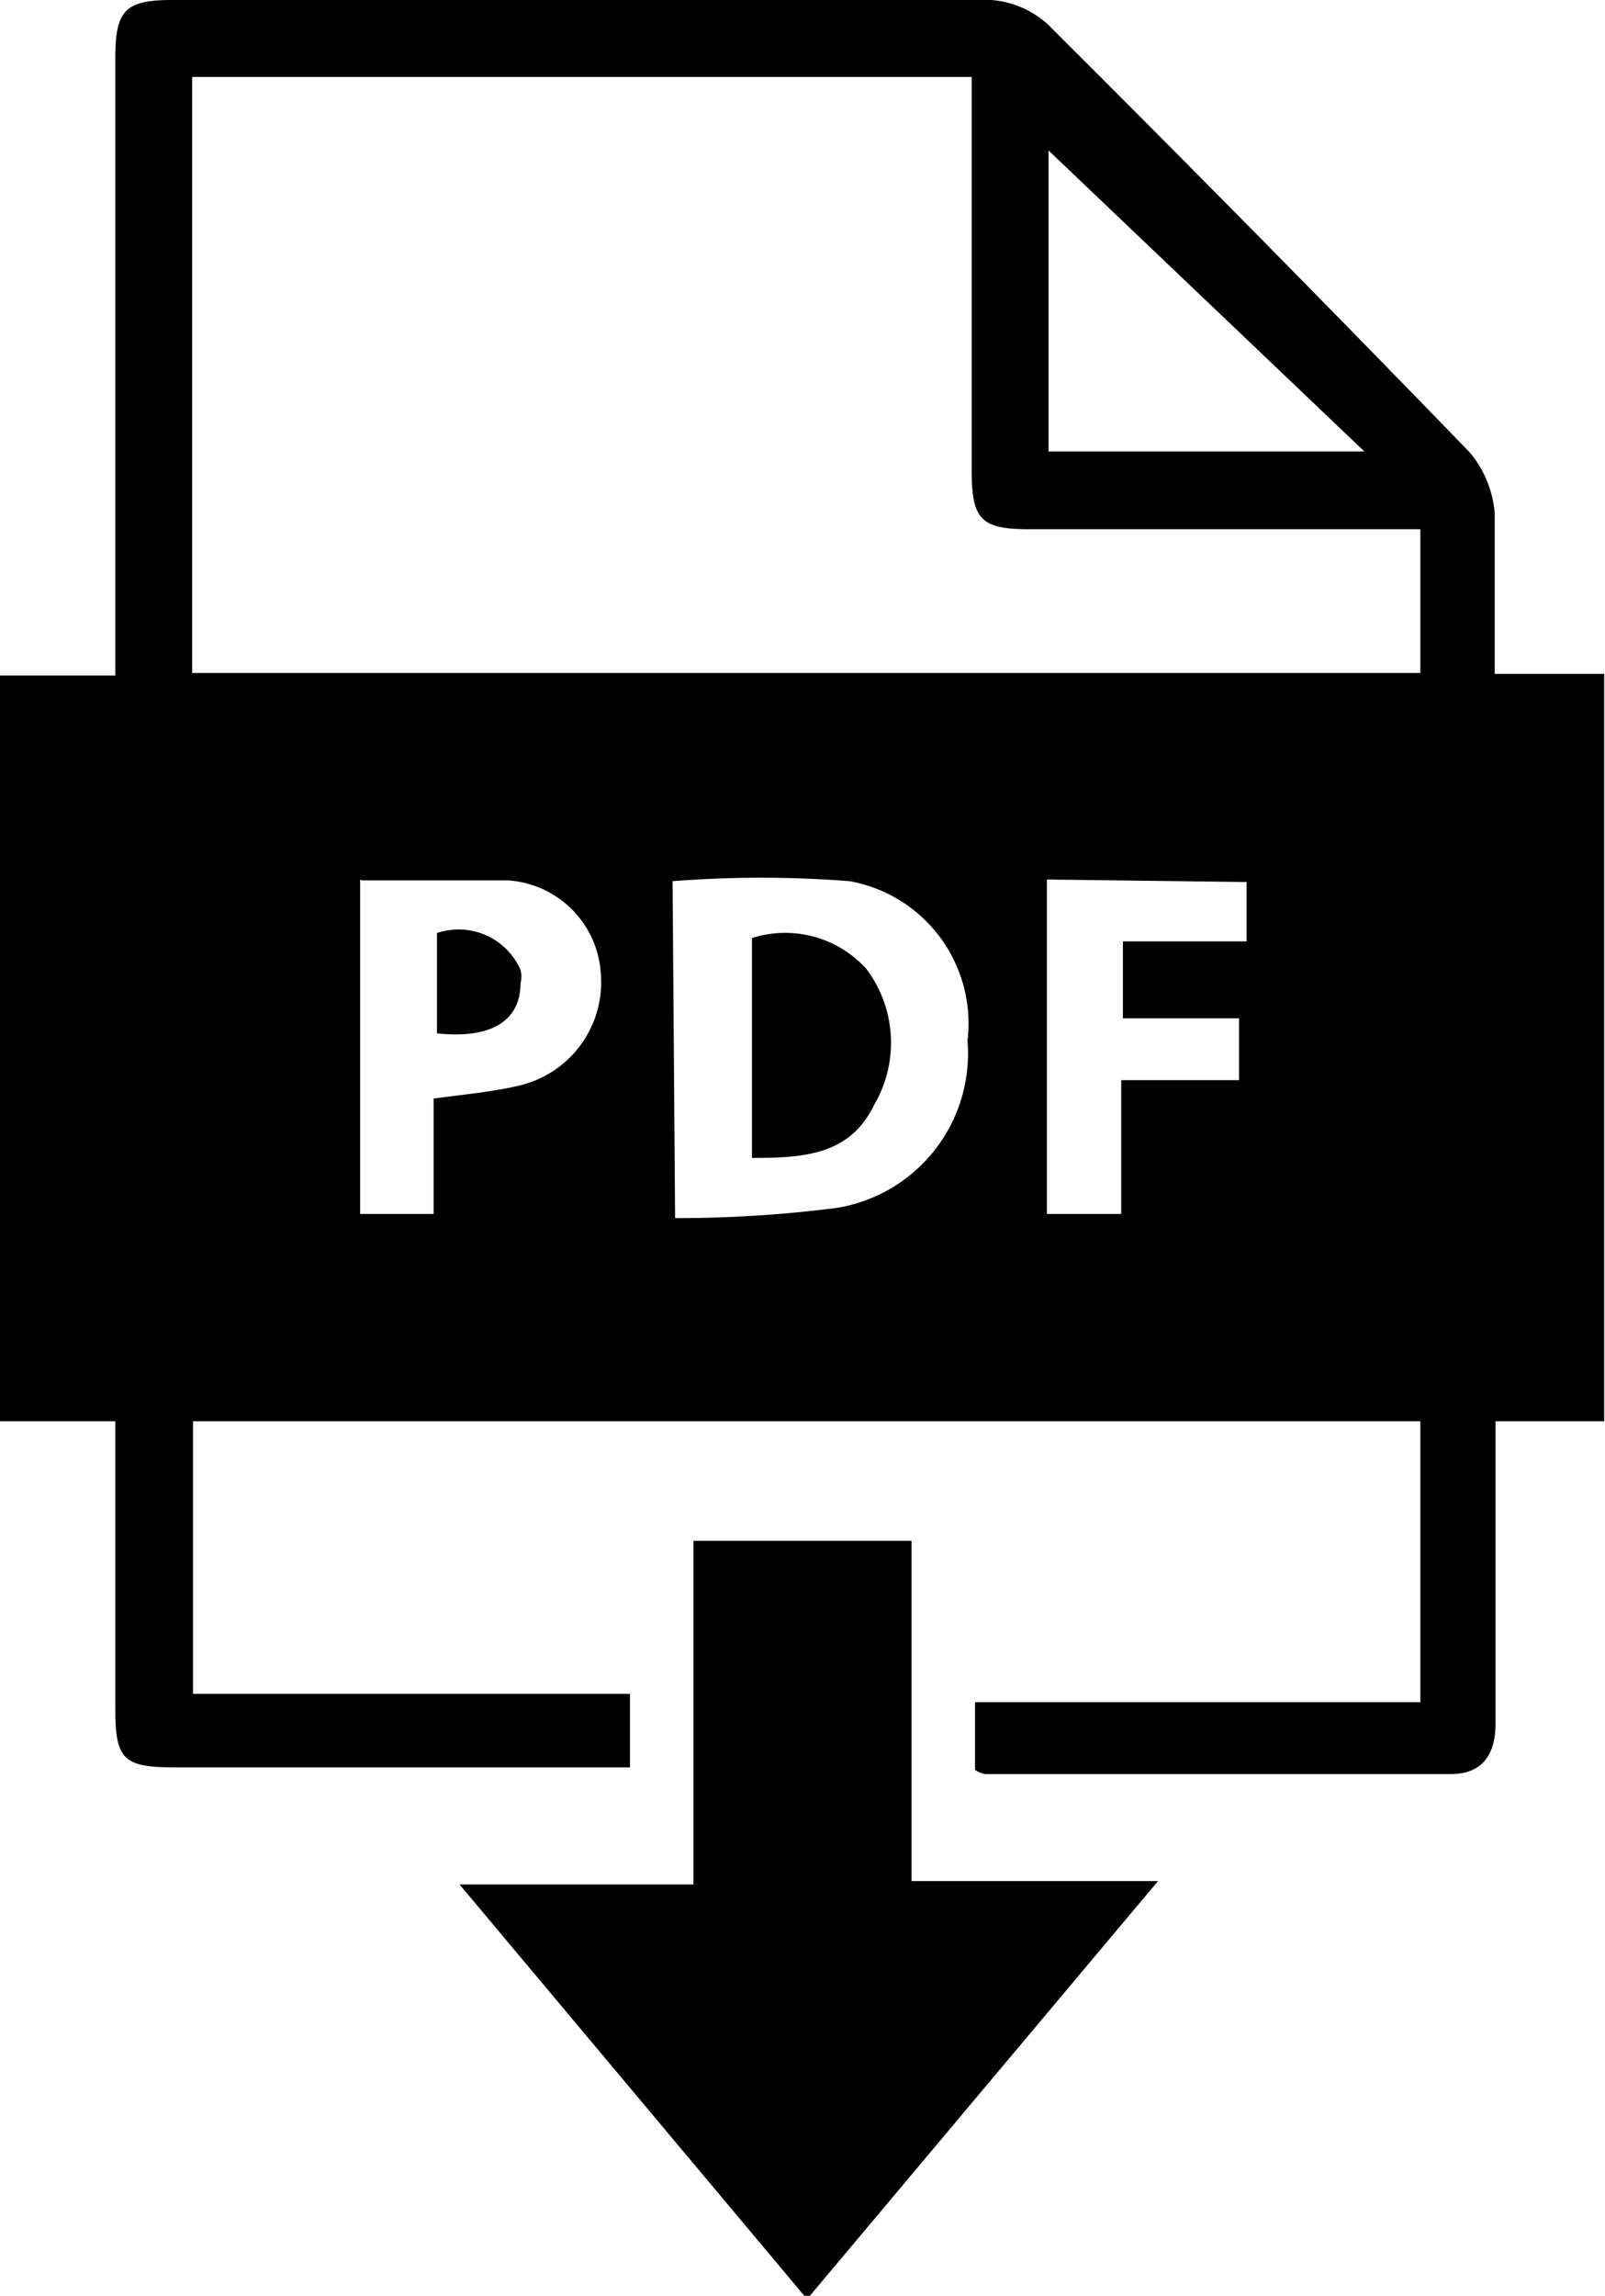
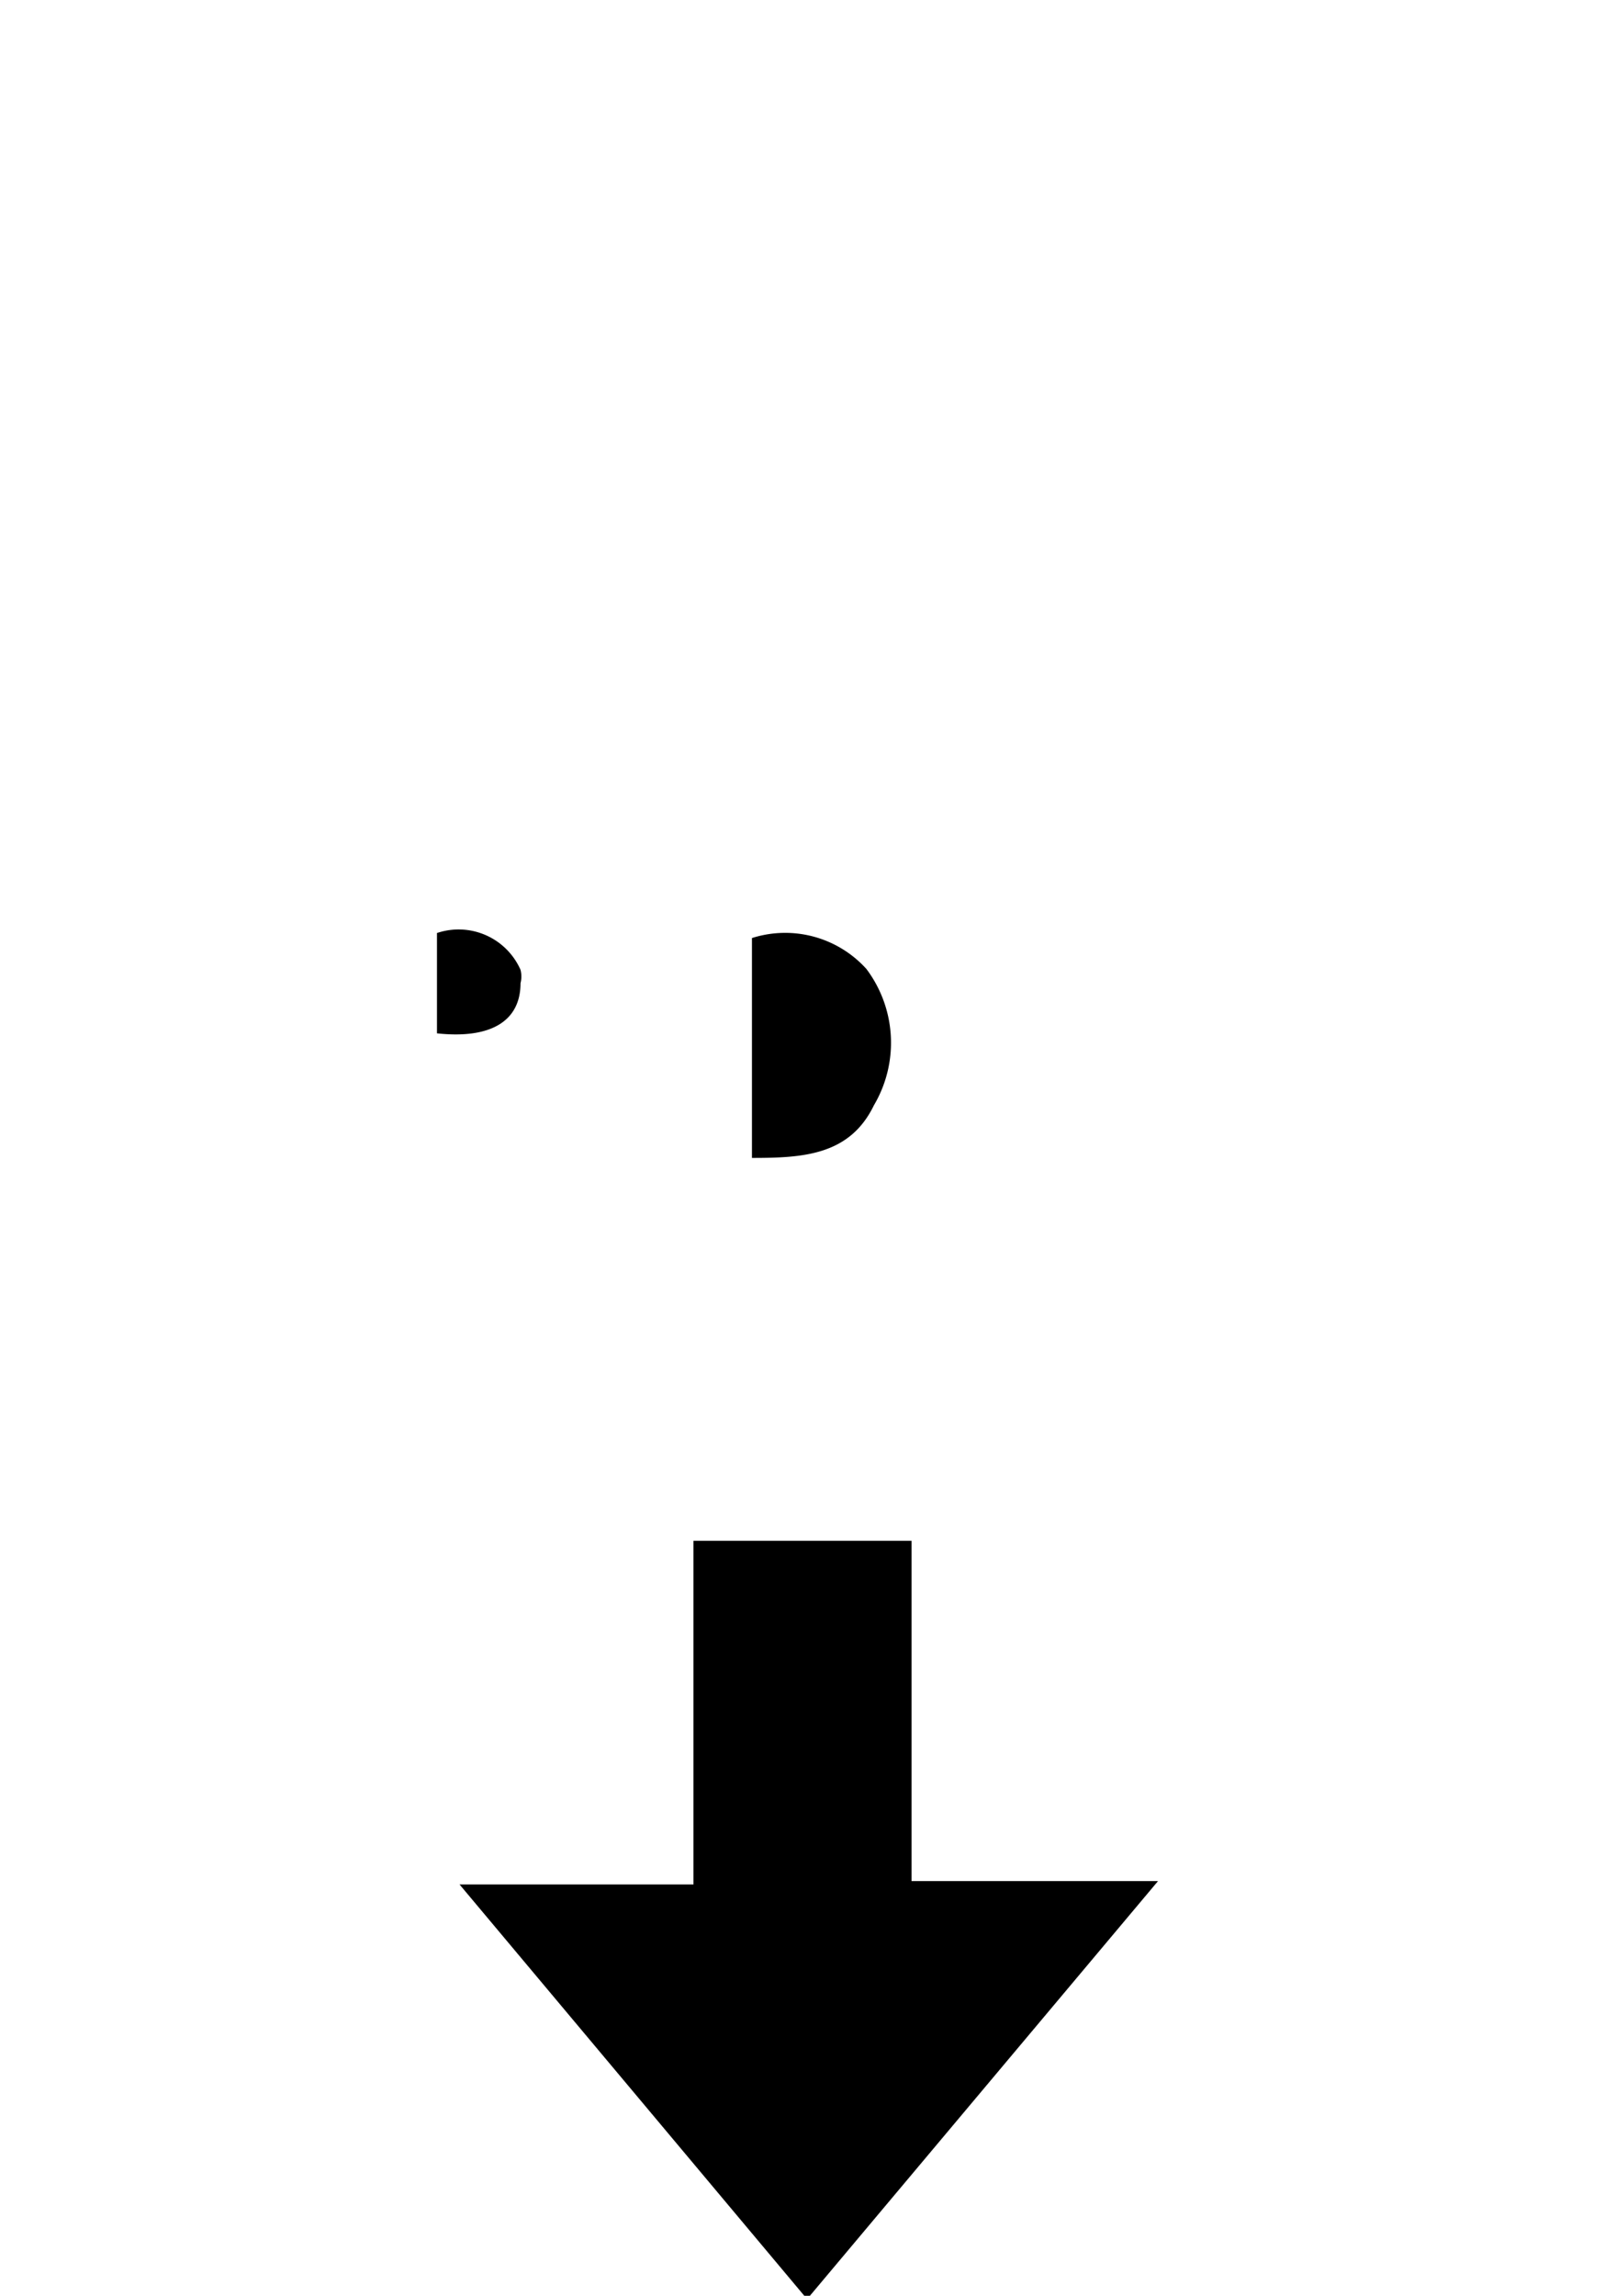
<svg xmlns="http://www.w3.org/2000/svg" viewBox="0 0 19.21 27.46">
  <g data-name="Ebene 2">
    <g data-name="Ebene 1">
-       <path d="M12.53 10.52v4h.89v-1.6h1.41v-.74h-1.39v-.92h1.48v-.71zm-8.22 0v4h.88v-1.38c.37-.05.7-.08 1-.15a1.27 1.27 0 0 0 1-1.36 1.19 1.19 0 0 0-1.12-1.1H4.33m12-5.13l-3.78-3.6v3.6zm-8.25 9.17a15.13 15.13 0 0 0 1.92-.12 1.87 1.87 0 0 0 1.58-2 1.73 1.73 0 0 0-1.41-1.91 13.58 13.58 0 0 0-2.12 0zM17 6.33h-4.69c-.57 0-.68-.12-.68-.7V.92H2.3v7.13H17zM0 8.08h1.38V.7c0-.57.11-.7.68-.7h9.8a1.13 1.13 0 0 1 .68.29q2.55 2.54 5.05 5.12a1.29 1.29 0 0 1 .3.73v1.92h1.31V17h-1.3v3.61c0 .37-.15.61-.54.61h-5.57a.33.33 0 0 1-.12-.05v-.81H17V17H2.31v3.26h5.23v.88H2.09c-.62 0-.71-.1-.71-.71V17H0z" />
      <path d="M8.3 18.43h2.61v4.07h2.95l-4.2 5-4.16-4.96h2.8zM9 11.22a1.31 1.31 0 0 1 1.37.37 1.47 1.47 0 0 1 .09 1.63c-.29.6-.85.63-1.46.63zM6.23 11.6a.81.81 0 0 0-1-.44v1.2c.65.07 1-.15 1-.6a.32.32 0 0 0 0-.16z" />
    </g>
  </g>
</svg>